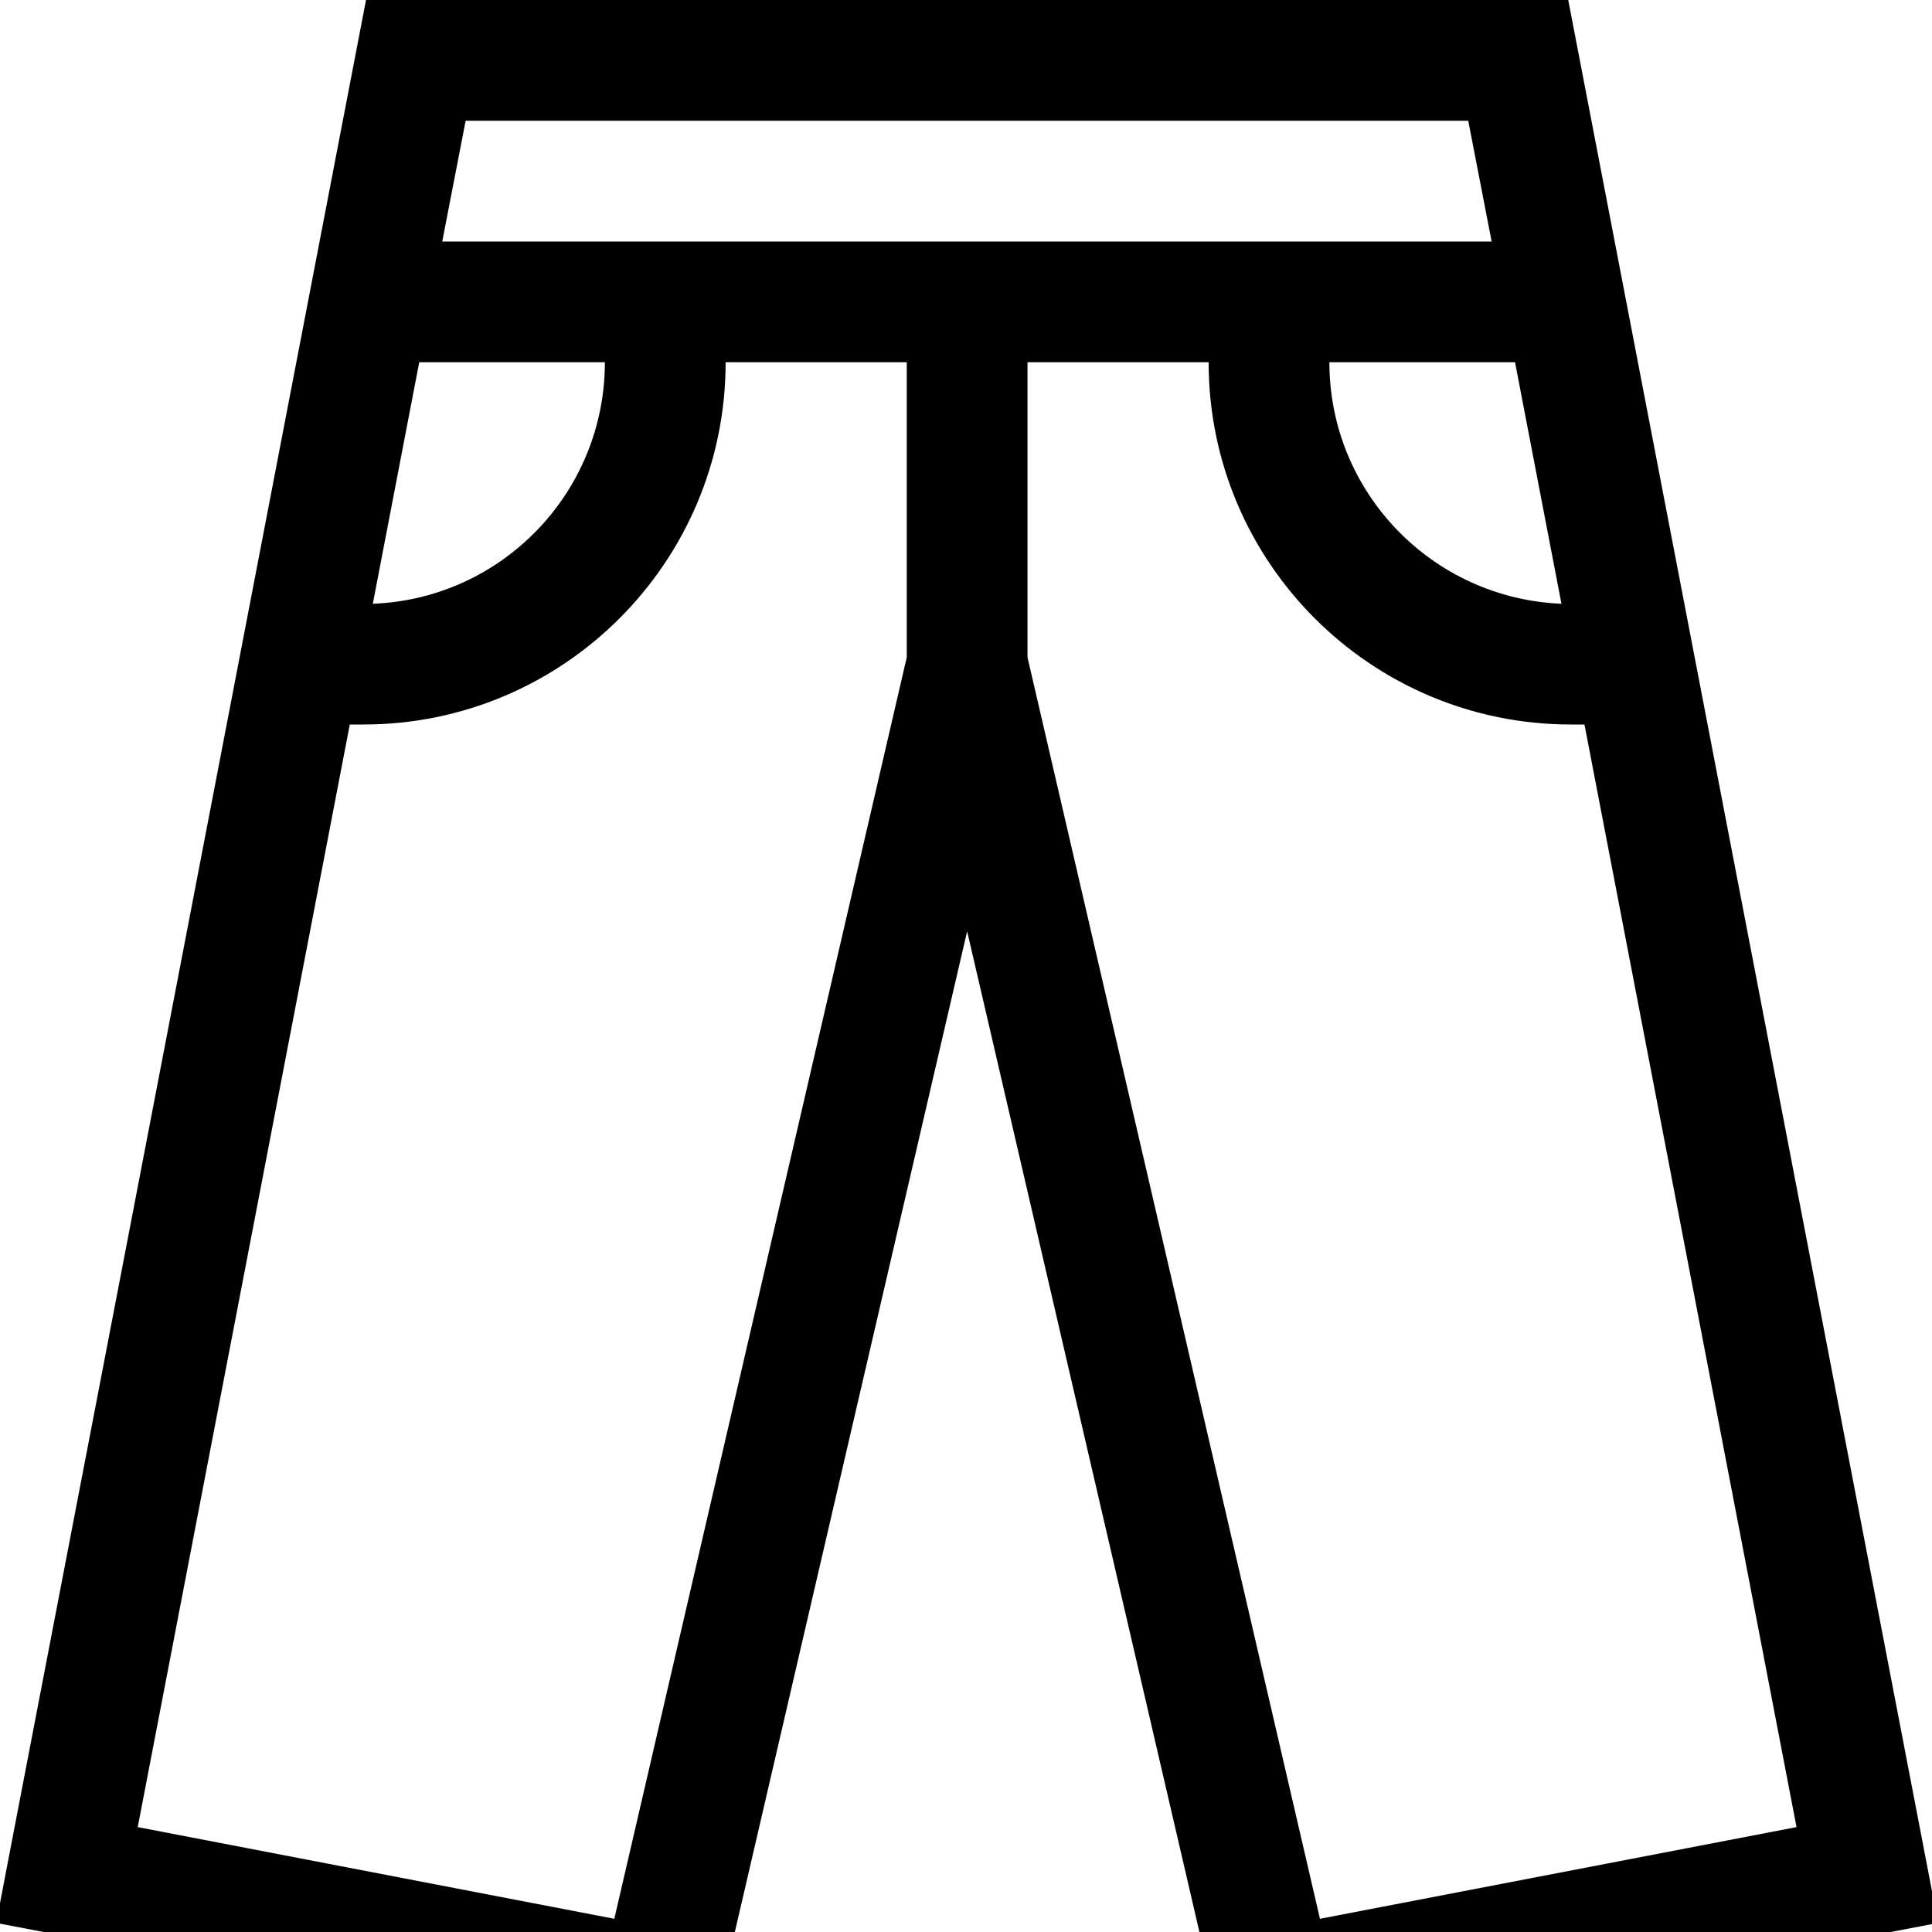
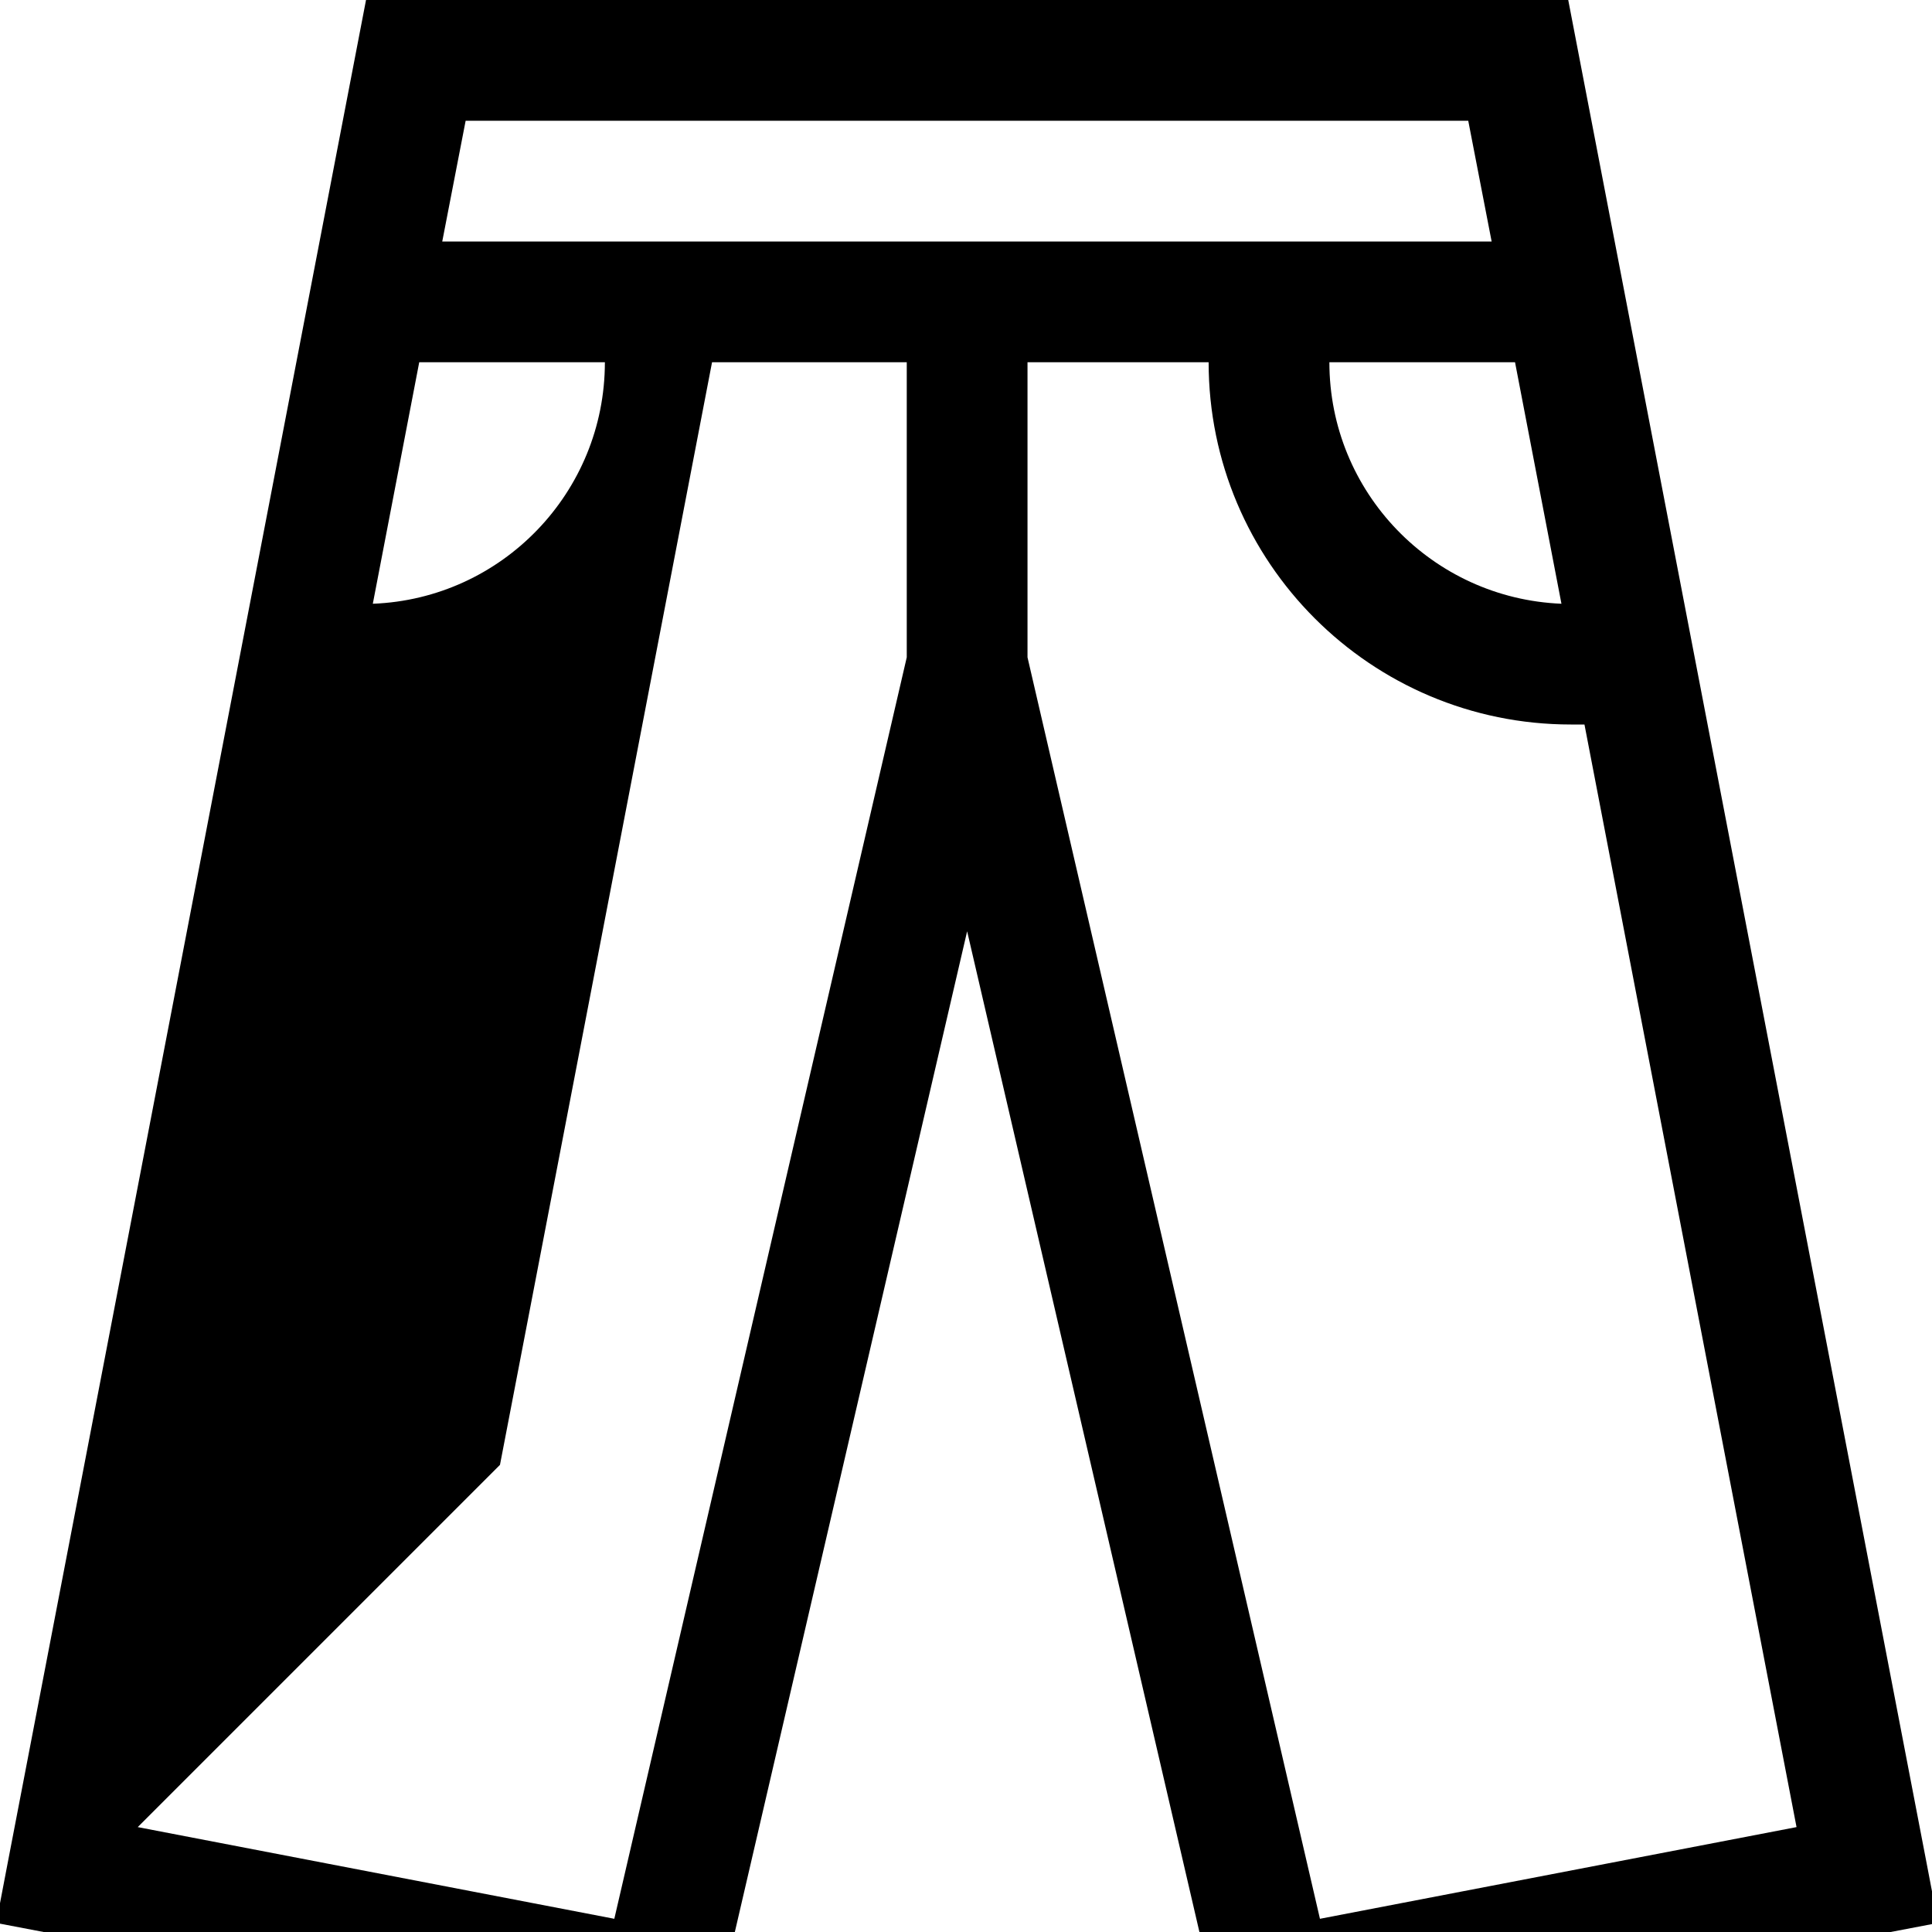
<svg xmlns="http://www.w3.org/2000/svg" viewBox="0 0 512 512">
-   <path fill="currentColor" d="M97 0l318.6 0 2.5 13 92.5 480.9 3 15.7-15.7 3-157.1 30.2-15.1 2.9-3.5-15-65.9-283.9-65.9 283.9-3.5 15-15.1-2.9-157.1-30.2-15.7-3 3-15.7 92.5-480.9 2.5-13zm14.1 96L98.8 160c34.2-1.3 61.5-29.5 61.5-64l-49.2 0zM36.5 484.2l126.3 24.3 77.5-334.3 0-78.2-48 0c0 53-43 96-96 96l-3.6 0-56.2 292.2zM117.3 64l278 0-6.2-32-265.7 0-6.2 32zm203 32l-48 0 0 78.2 77.5 334.3 126.3-24.3-56.2-292.2-3.6 0c-53 0-96-43-96-96zm32 0c0 34.5 27.3 62.6 61.5 64l-12.3-64-49.2 0z" />
+   <path fill="currentColor" d="M97 0l318.6 0 2.5 13 92.5 480.9 3 15.7-15.7 3-157.1 30.2-15.1 2.9-3.5-15-65.9-283.9-65.9 283.9-3.5 15-15.1-2.9-157.1-30.2-15.7-3 3-15.7 92.5-480.9 2.5-13zm14.1 96L98.8 160c34.2-1.3 61.5-29.5 61.5-64l-49.2 0zM36.5 484.2l126.3 24.3 77.5-334.3 0-78.2-48 0l-3.6 0-56.2 292.2zM117.3 64l278 0-6.2-32-265.7 0-6.2 32zm203 32l-48 0 0 78.2 77.5 334.3 126.3-24.3-56.2-292.2-3.6 0c-53 0-96-43-96-96zm32 0c0 34.5 27.3 62.6 61.5 64l-12.3-64-49.2 0z" />
</svg>